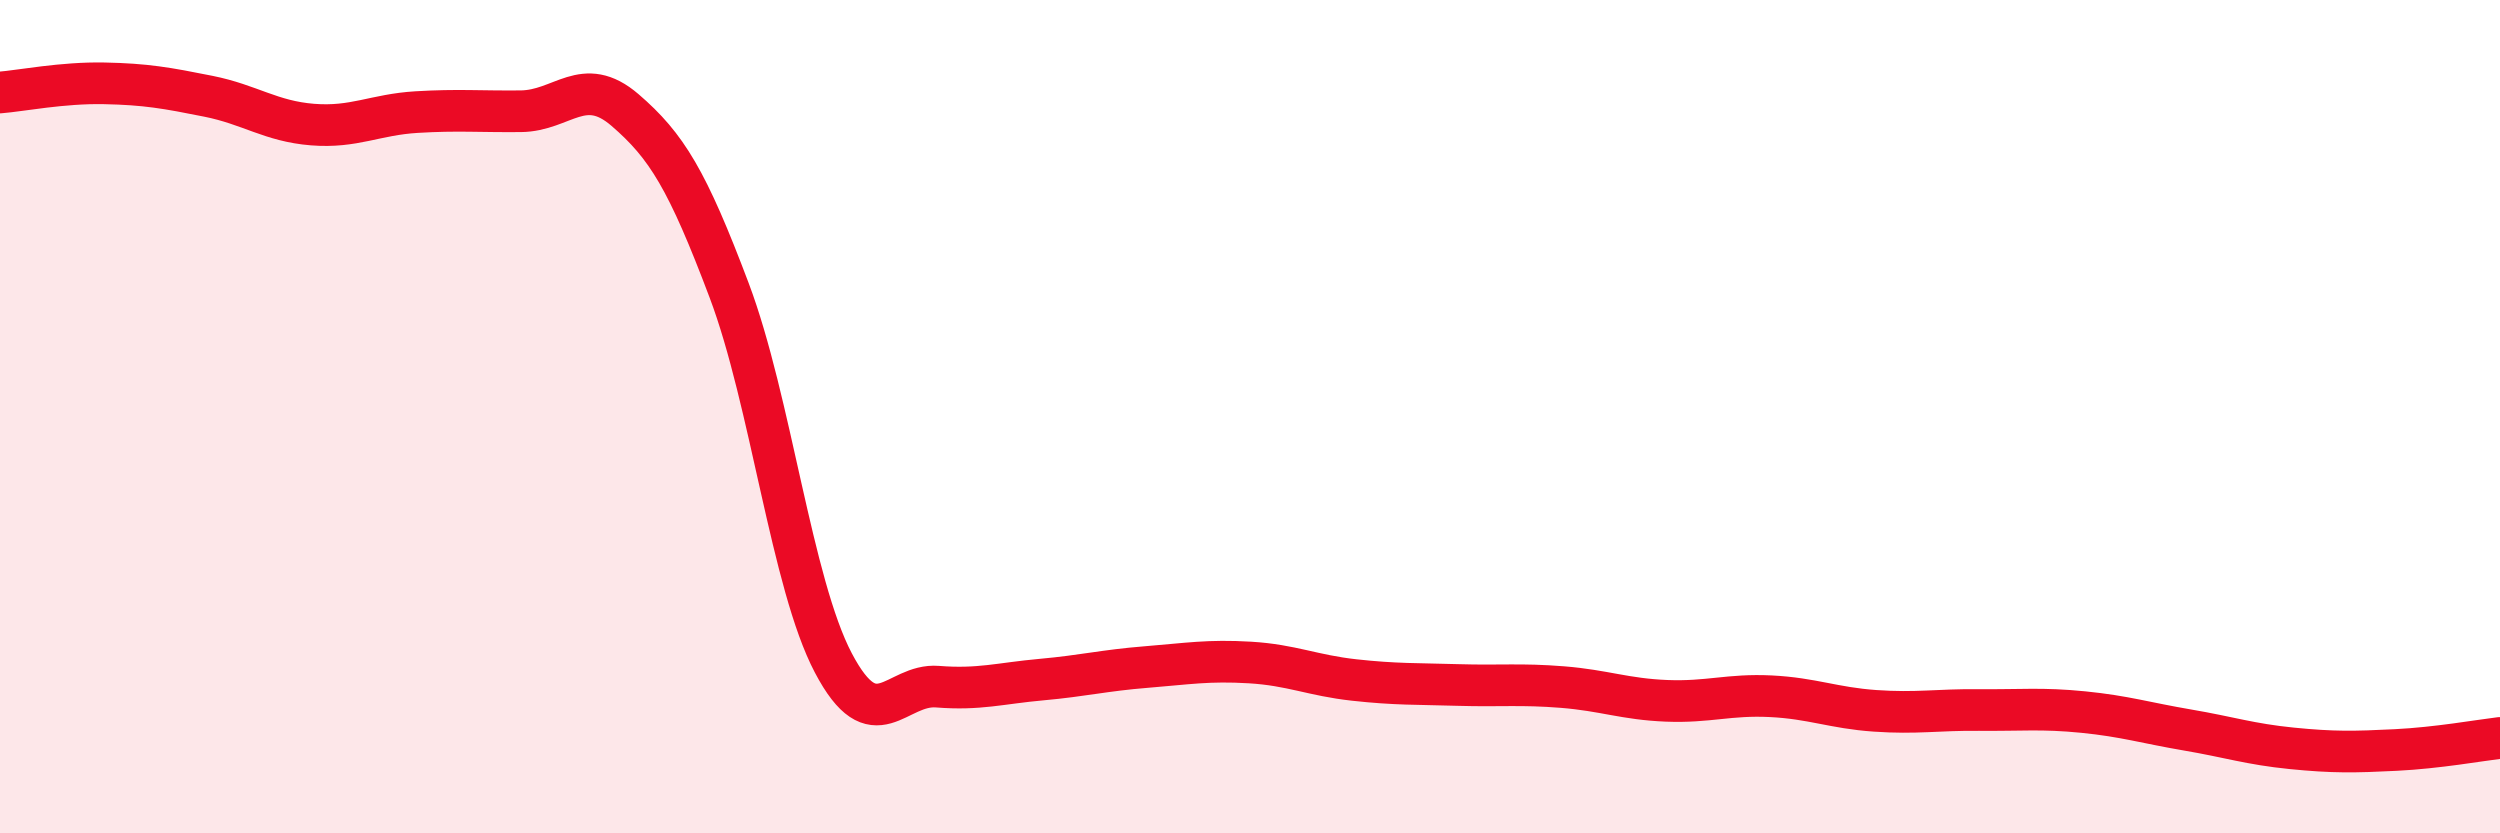
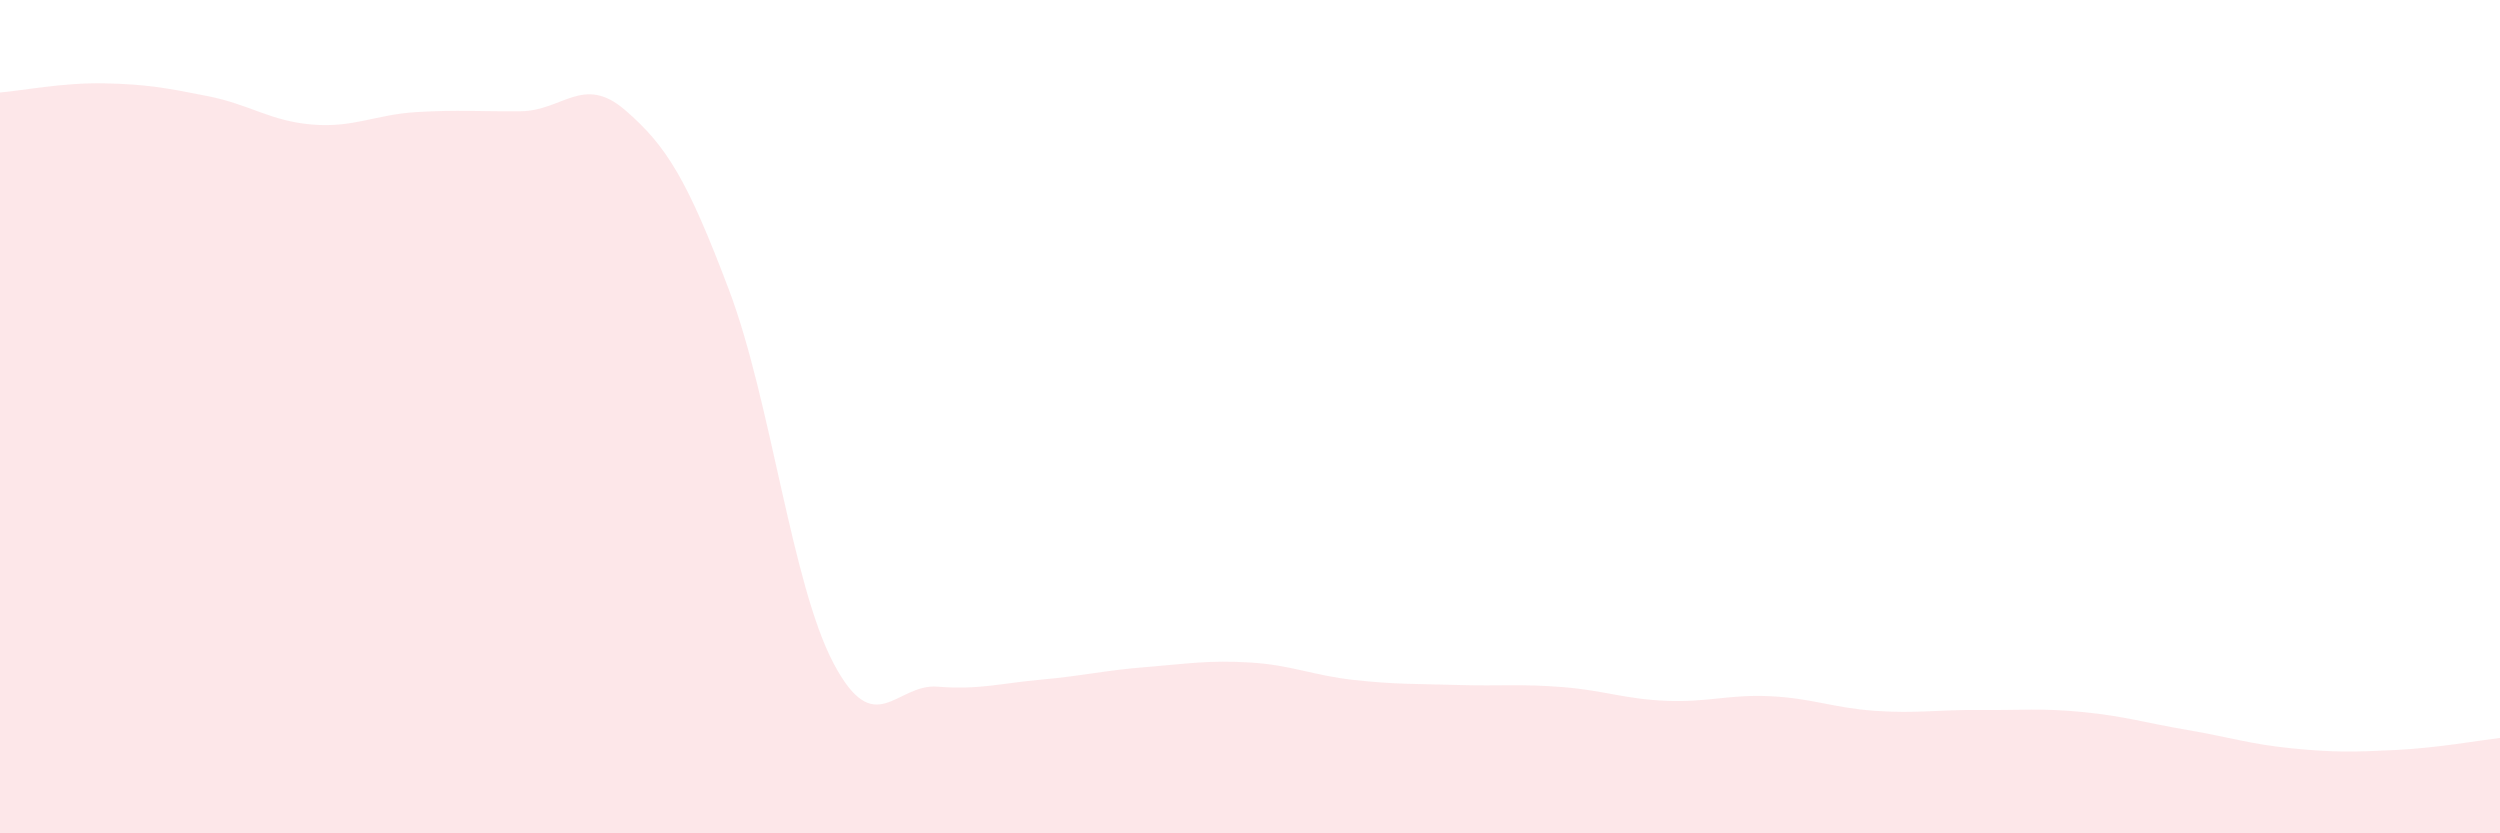
<svg xmlns="http://www.w3.org/2000/svg" width="60" height="20" viewBox="0 0 60 20">
  <path d="M 0,2.22 C 0.5,2.18 1.5,1.98 2.5,2 C 3.5,2.02 4,2.11 5,2.31 C 6,2.51 6.5,2.91 7.5,2.99 C 8.5,3.07 9,2.75 10,2.69 C 11,2.63 11.5,2.68 12.5,2.67 C 13.5,2.66 14,1.78 15,2.64 C 16,3.5 16.5,4.32 17.5,6.97 C 18.5,9.62 19,14.01 20,15.91 C 21,17.81 21.5,16.4 22.5,16.48 C 23.5,16.56 24,16.4 25,16.31 C 26,16.22 26.5,16.09 27.5,16.01 C 28.5,15.93 29,15.84 30,15.9 C 31,15.96 31.5,16.21 32.5,16.32 C 33.5,16.43 34,16.41 35,16.44 C 36,16.47 36.5,16.41 37.5,16.49 C 38.5,16.57 39,16.78 40,16.82 C 41,16.86 41.5,16.66 42.5,16.71 C 43.5,16.76 44,16.99 45,17.06 C 46,17.13 46.5,17.03 47.5,17.04 C 48.5,17.05 49,16.99 50,17.09 C 51,17.19 51.5,17.35 52.5,17.52 C 53.5,17.69 54,17.86 55,17.96 C 56,18.06 56.5,18.05 57.5,18 C 58.5,17.95 59.5,17.77 60,17.71L60 20L0 20Z" fill="#EB0A25" opacity="0.1" stroke-linecap="round" stroke-linejoin="round" />
-   <path d="M 0,2.22 C 0.5,2.18 1.5,1.98 2.5,2 C 3.5,2.02 4,2.11 5,2.31 C 6,2.51 6.5,2.91 7.5,2.99 C 8.5,3.07 9,2.75 10,2.69 C 11,2.63 11.5,2.68 12.5,2.67 C 13.5,2.66 14,1.78 15,2.64 C 16,3.5 16.5,4.32 17.5,6.97 C 18.5,9.62 19,14.01 20,15.91 C 21,17.81 21.5,16.4 22.5,16.48 C 23.5,16.56 24,16.4 25,16.31 C 26,16.22 26.5,16.09 27.5,16.01 C 28.5,15.93 29,15.84 30,15.9 C 31,15.96 31.5,16.21 32.5,16.32 C 33.5,16.43 34,16.41 35,16.44 C 36,16.47 36.5,16.41 37.5,16.49 C 38.5,16.57 39,16.78 40,16.82 C 41,16.86 41.5,16.66 42.5,16.71 C 43.5,16.76 44,16.99 45,17.06 C 46,17.13 46.5,17.03 47.5,17.04 C 48.5,17.05 49,16.99 50,17.09 C 51,17.19 51.5,17.35 52.5,17.52 C 53.5,17.69 54,17.86 55,17.96 C 56,18.06 56.5,18.05 57.5,18 C 58.5,17.95 59.5,17.77 60,17.71" stroke="#EB0A25" stroke-width="1" fill="none" stroke-linecap="round" stroke-linejoin="round" />
</svg>